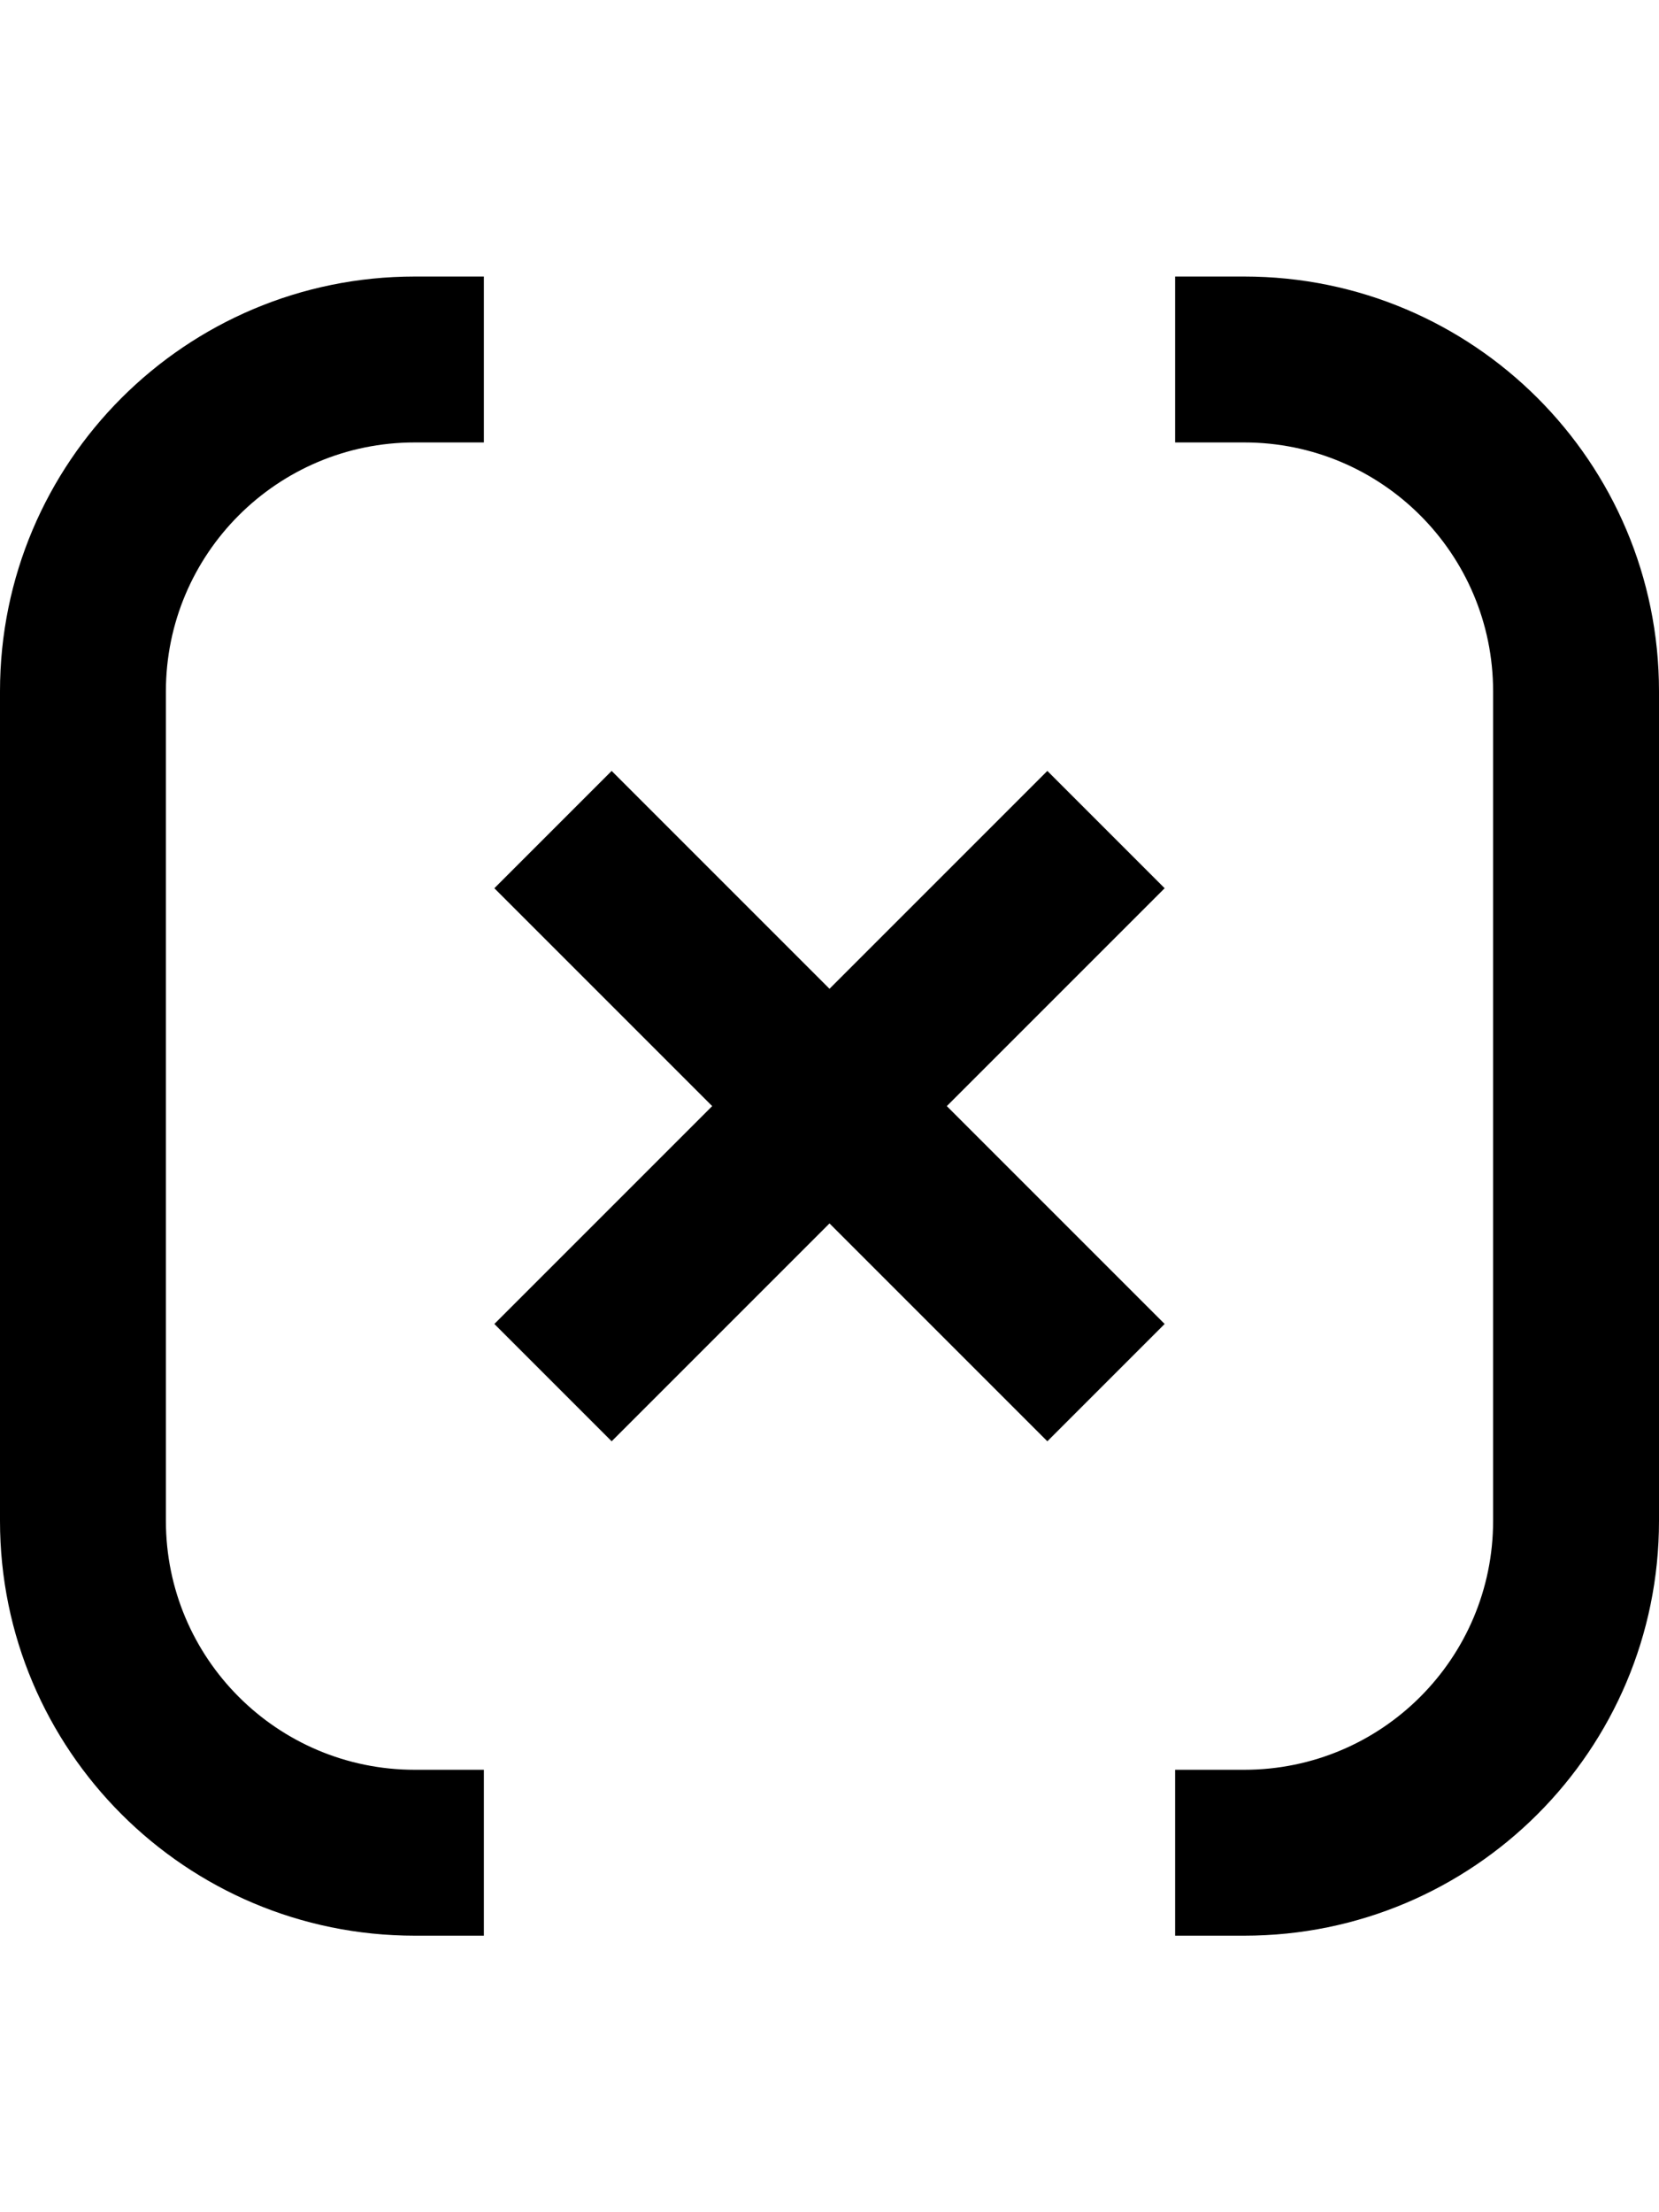
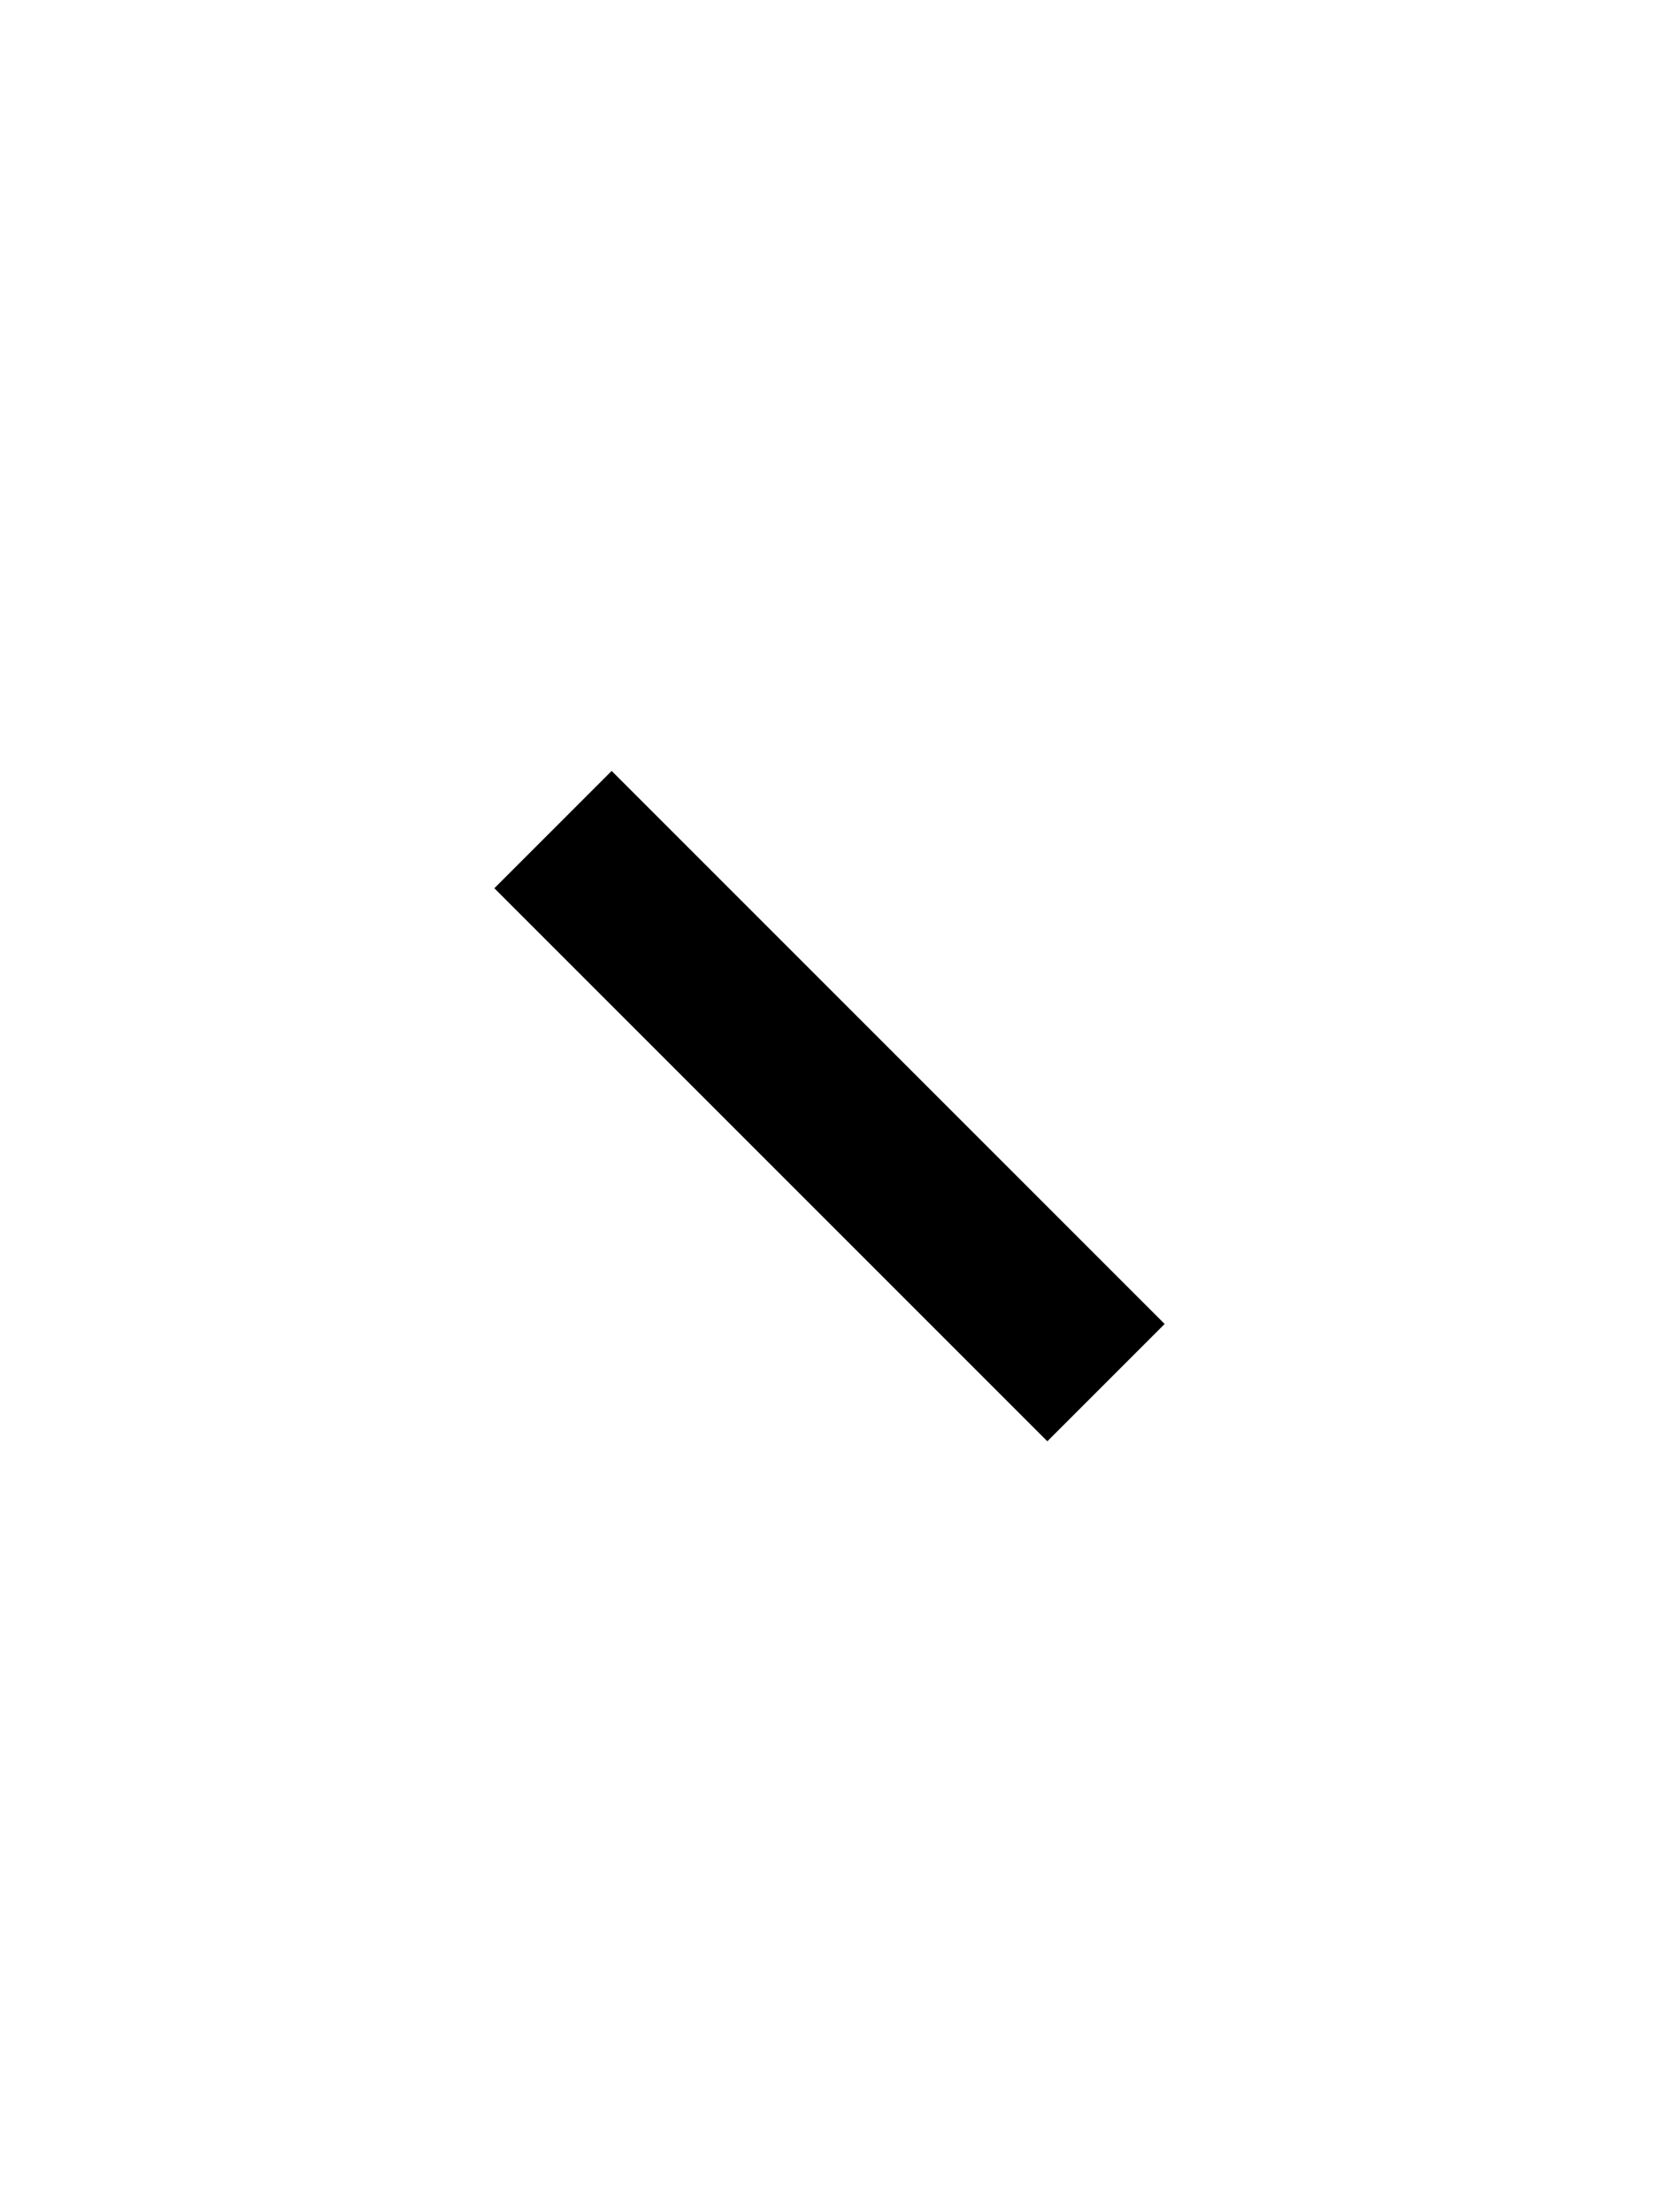
<svg xmlns="http://www.w3.org/2000/svg" height="1em" viewBox="0 0 12 12" fill="none">
-   <path d="M4 8L8 4" stroke="currentColor" stroke-width="1.2" />
  <path d="M4 4L8 8" stroke="currentColor" stroke-width="1.2" />
-   <path fill-rule="evenodd" clip-rule="evenodd" d="M8.5 1.2H9C9.994 1.2 10.8 2.006 10.8 3V9C10.8 9.994 9.994 10.8 9 10.8H8.5V12H9C10.657 12 12 10.657 12 9V3C12 1.343 10.657 0 9 0H8.5V1.2ZM3.5 1.2V0H3C1.343 0 0 1.343 0 3V9C0 10.657 1.343 12 3 12H3.5V10.8H3C2.006 10.8 1.2 9.994 1.2 9V3C1.2 2.006 2.006 1.2 3 1.2H3.5Z" fill="currentColor" />
</svg>